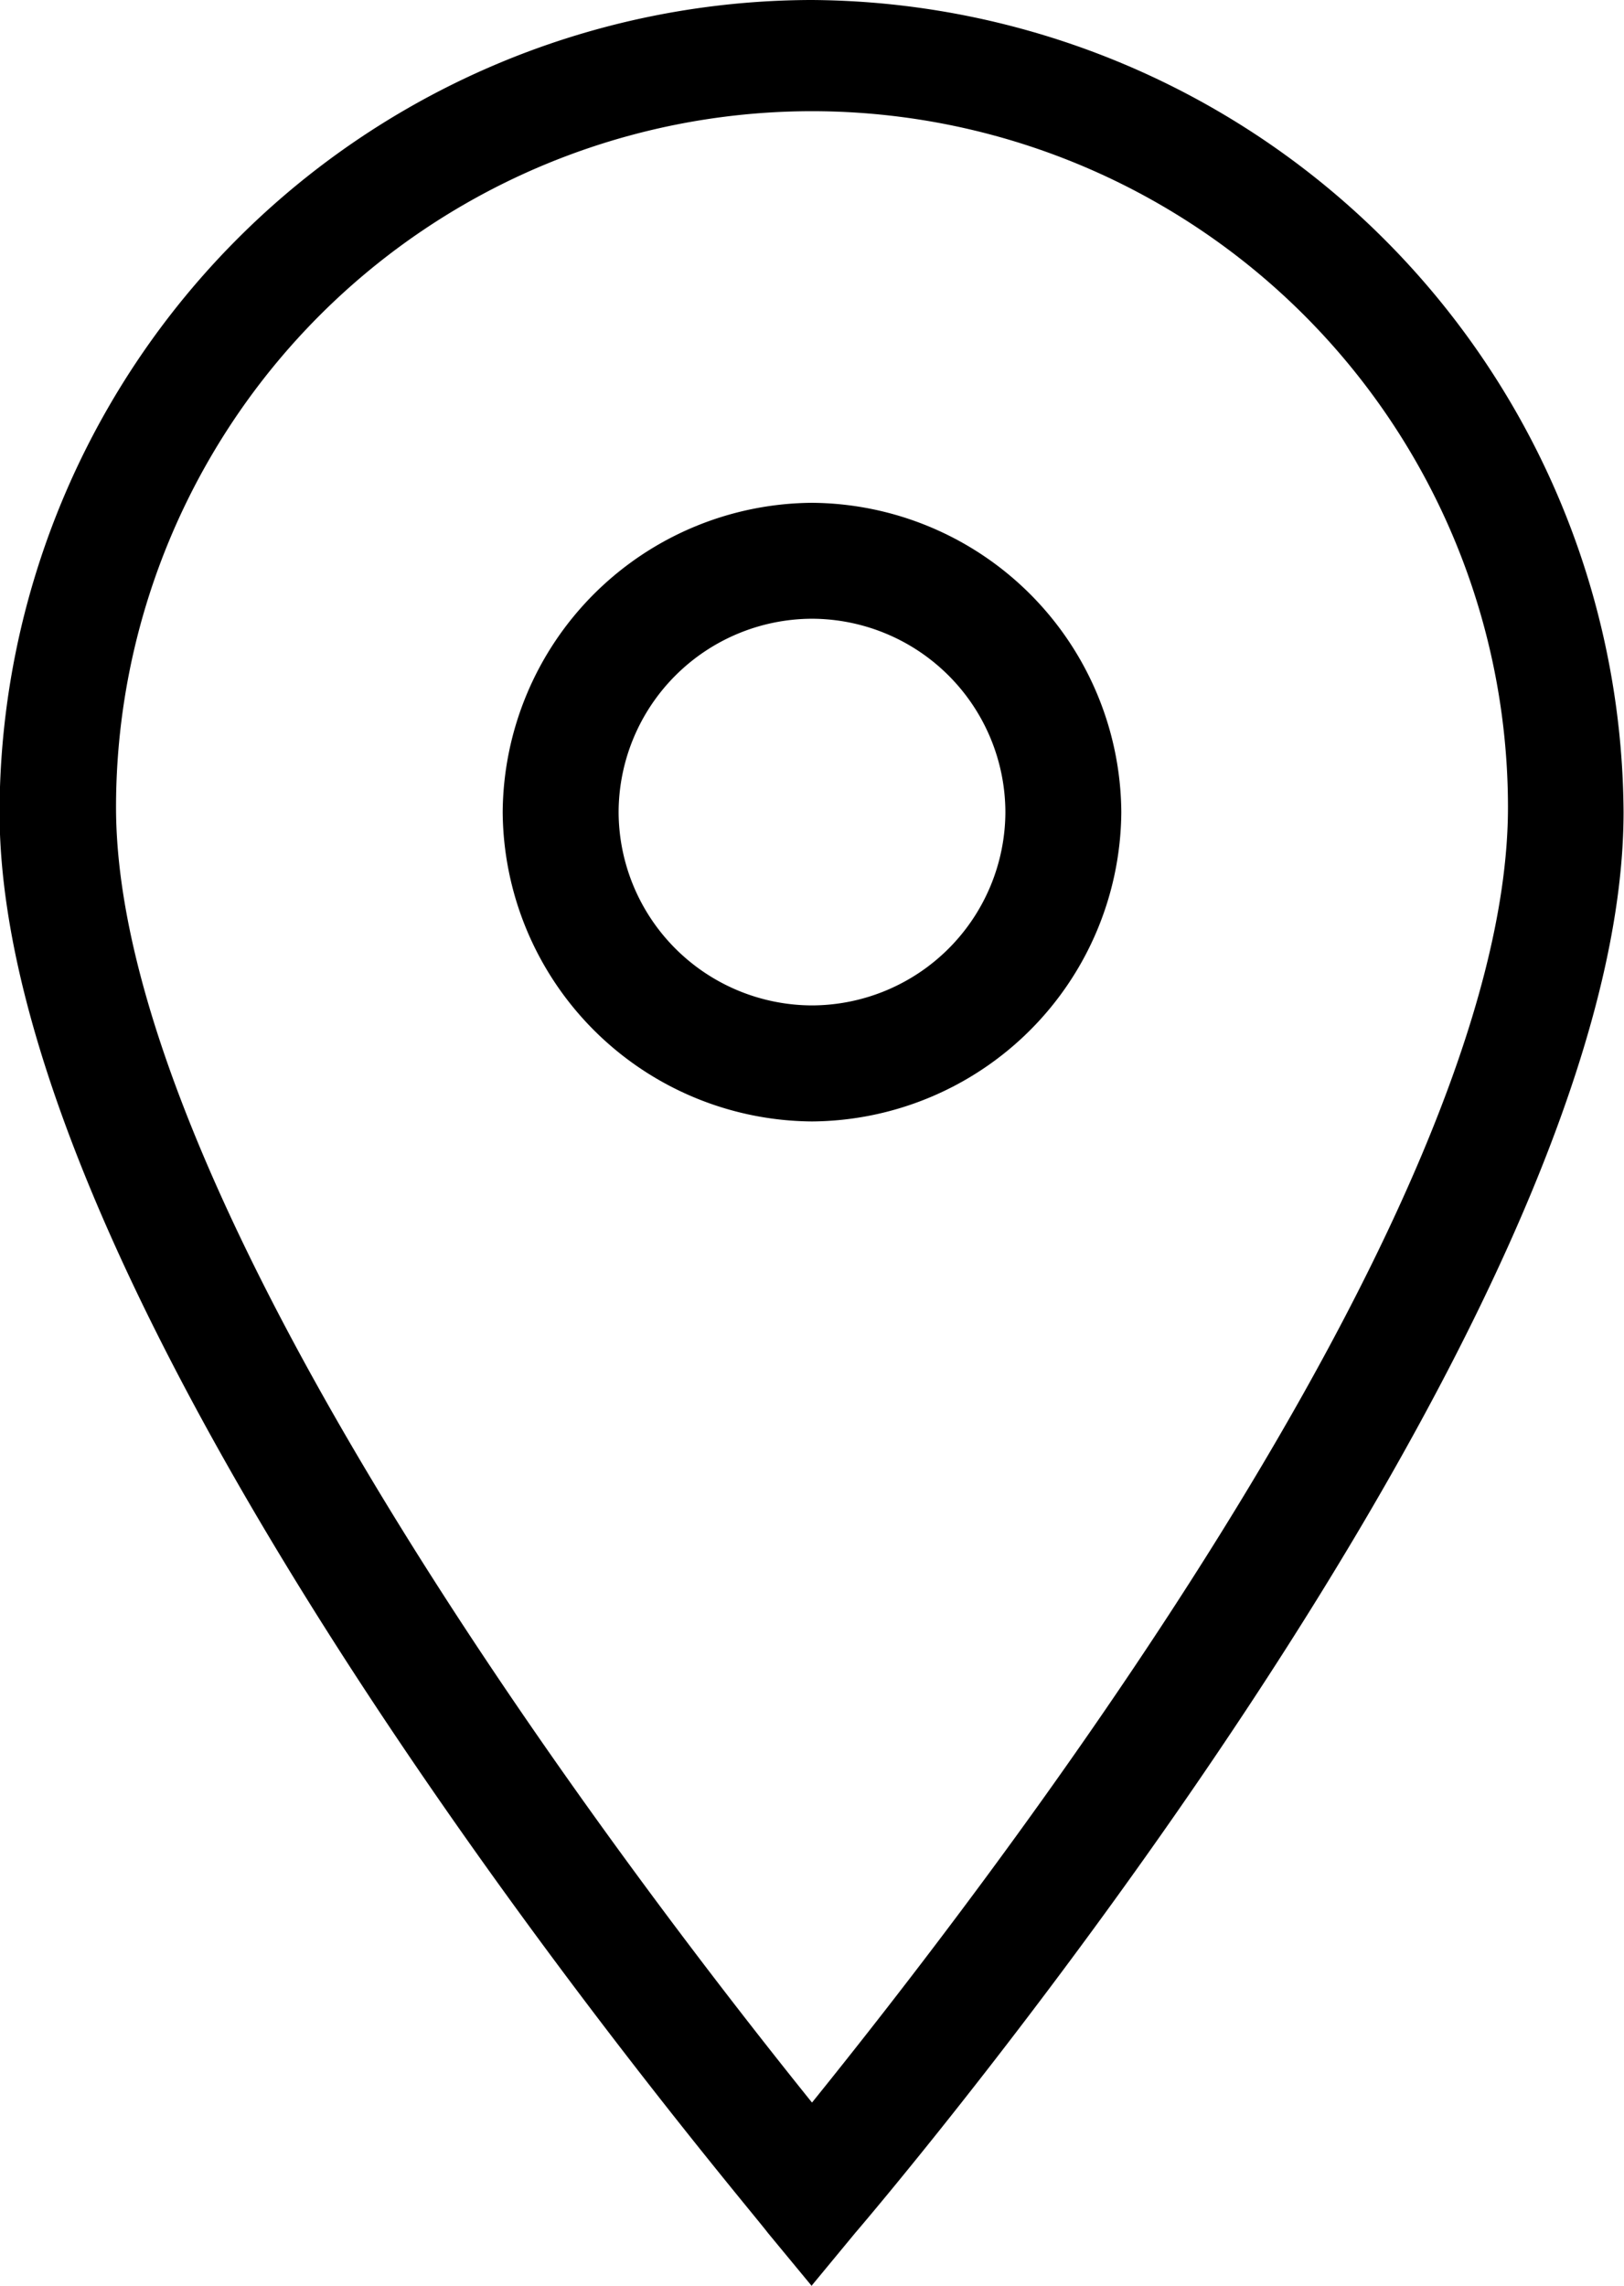
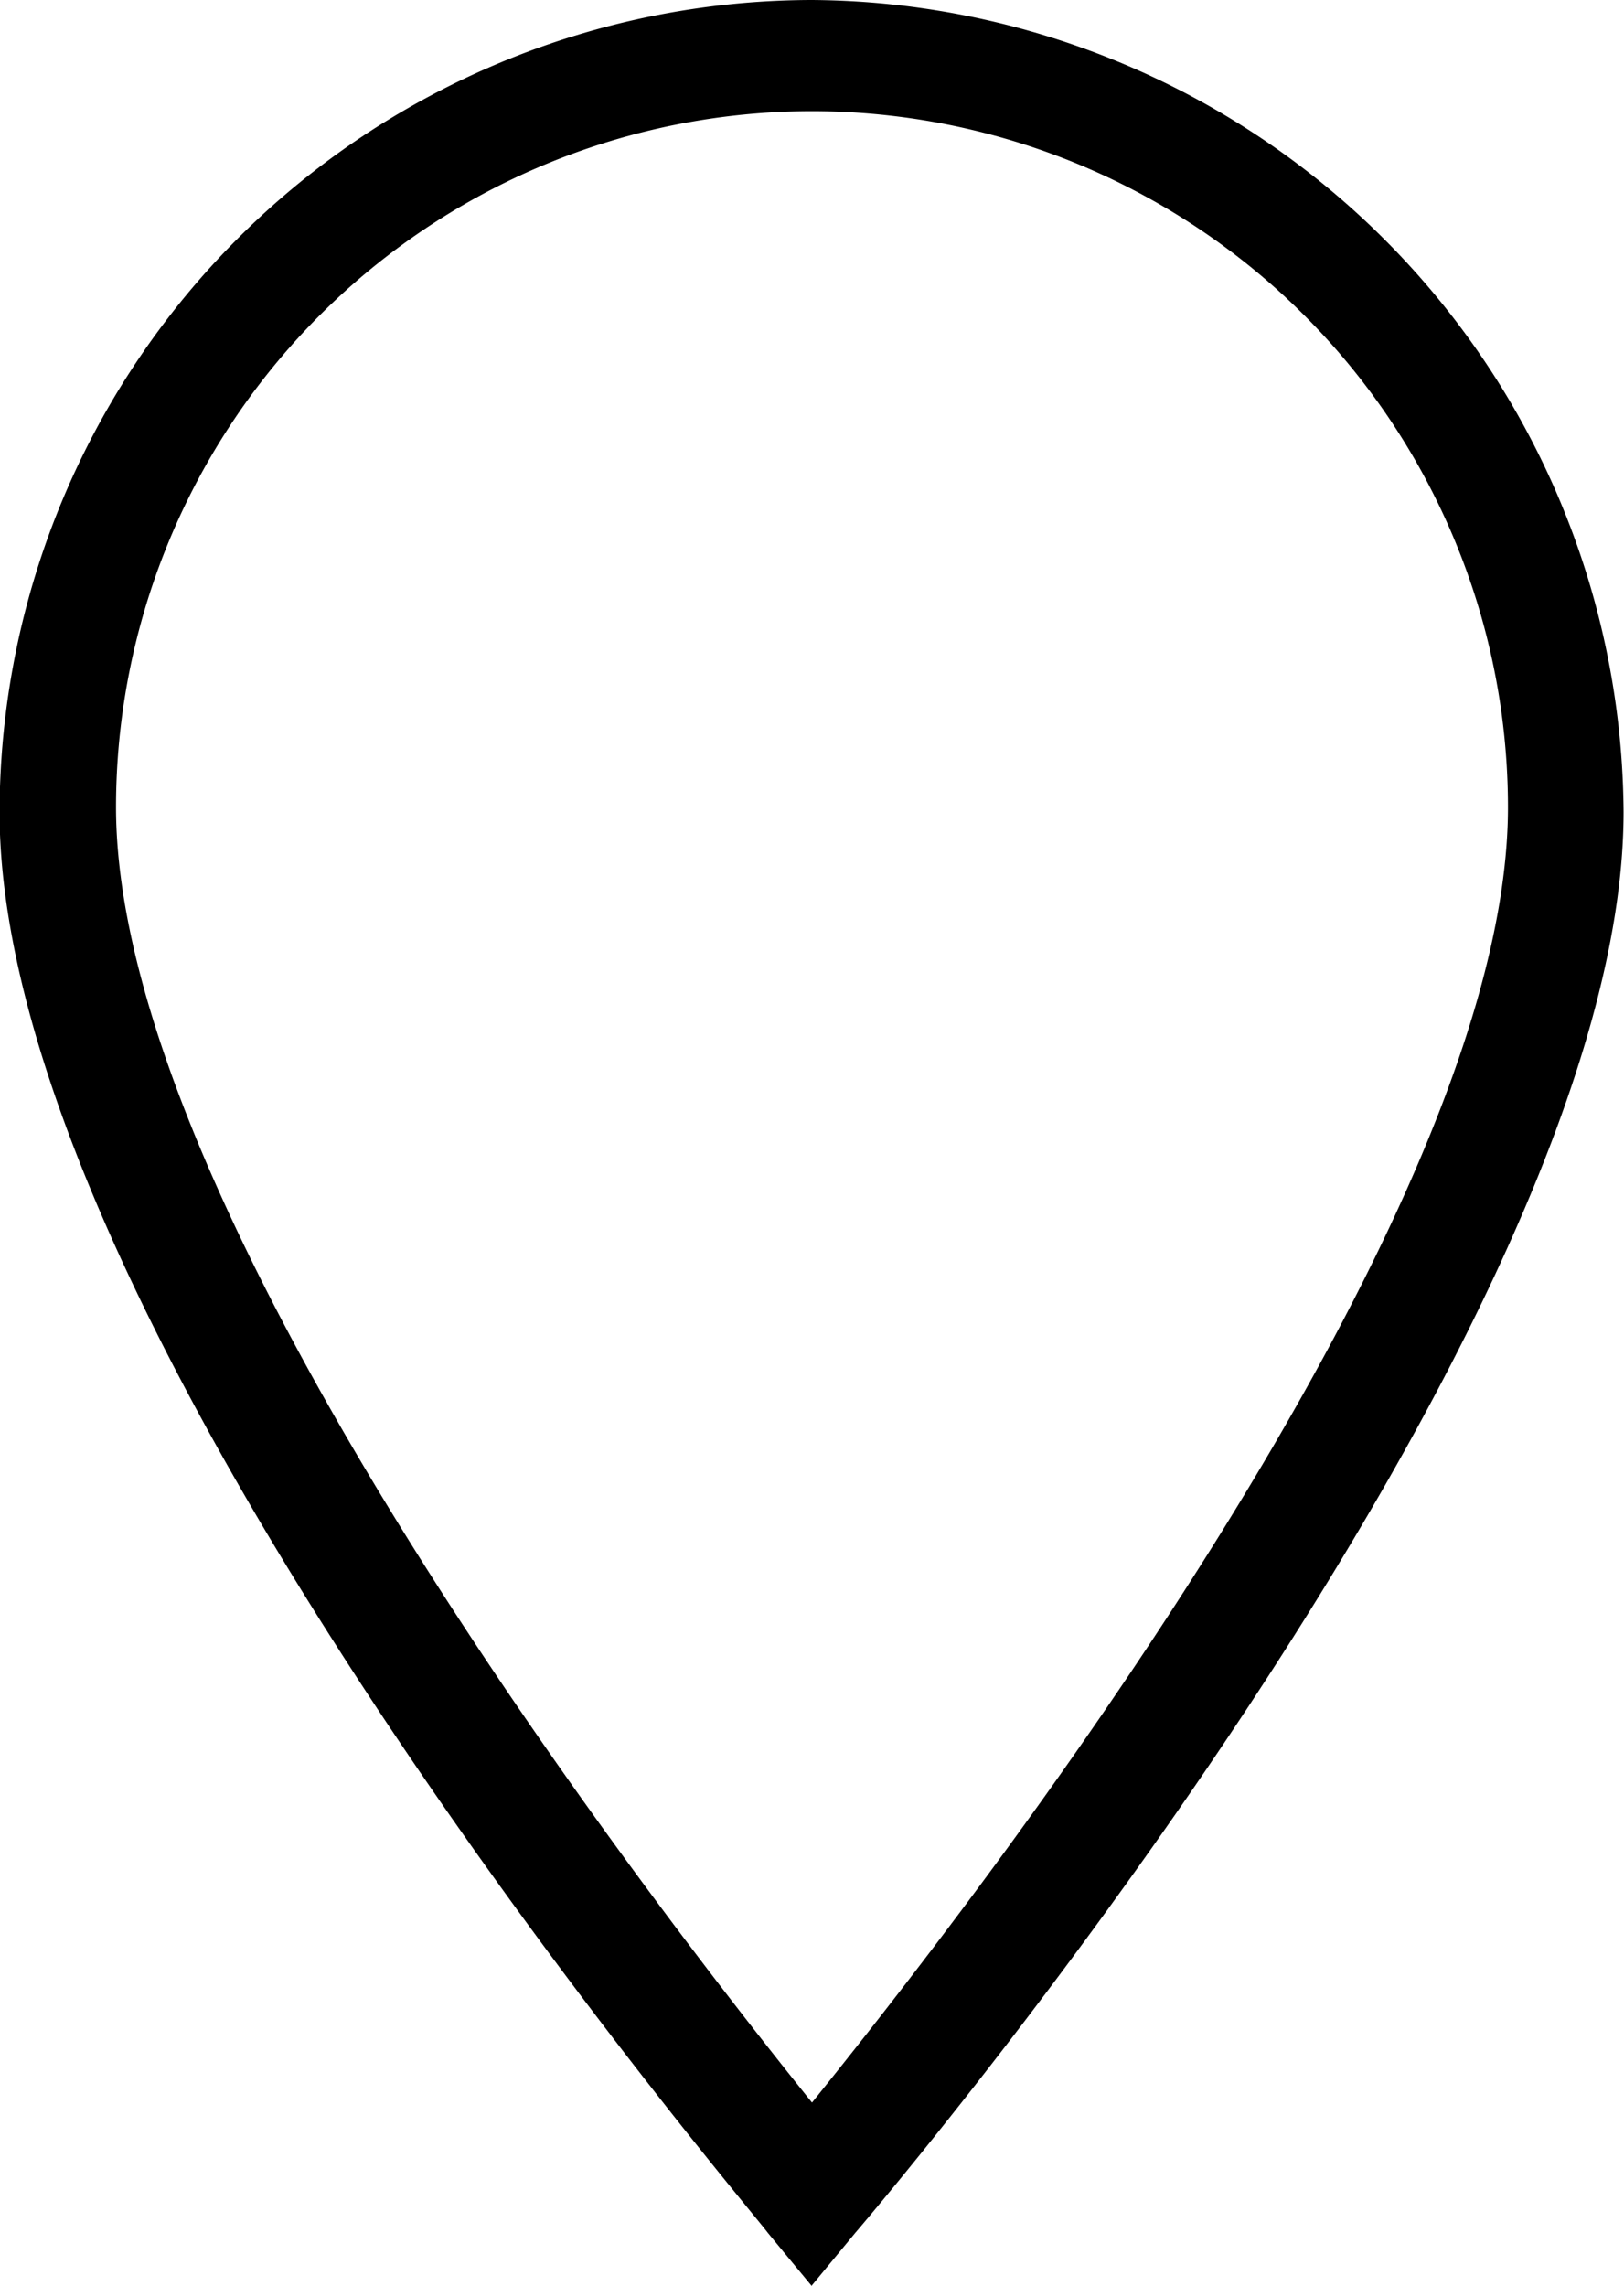
<svg xmlns="http://www.w3.org/2000/svg" width="14.78" height="20.807" viewBox="0 0 14.78 20.807">
  <g id="_1814106_location_map_marker_icon_36_" data-name="1814106_location_map_marker_icon (36)" transform="translate(-15.2 -8.4)">
    <g id="Icon-Location" transform="translate(15.2 8.4)">
-       <path id="Fill-55" d="M-209.41-346.793l-.4-.484c-.264-.352-6.994-8.226-6.994-12.933a7.406,7.406,0,0,1,7.39-7.39,7.435,7.435,0,0,1,7.39,7.39c0,4.707-6.73,12.625-6.994,12.933l-.4.484Zm0-19.795a6.336,6.336,0,0,0-6.334,6.334c0,3.7,4.883,9.985,6.334,11.789,1.452-1.8,6.334-8.05,6.334-11.789a6.336,6.336,0,0,0-6.334-6.334Z" transform="translate(216.8 367.6)" />
-       <path id="Fill-56" d="M-203.585-351.569a2.835,2.835,0,0,1-2.815-2.815,2.835,2.835,0,0,1,2.815-2.815,2.835,2.835,0,0,1,2.815,2.815,2.835,2.835,0,0,1-2.815,2.815Zm0-4.575a1.765,1.765,0,0,0-1.76,1.759,1.765,1.765,0,0,0,1.76,1.76,1.765,1.765,0,0,0,1.76-1.76,1.765,1.765,0,0,0-1.76-1.759Z" transform="translate(210.975 361.775)" />
+       <path id="Fill-55" d="M-209.41-346.793l-.4-.484c-.264-.352-6.994-8.226-6.994-12.933a7.406,7.406,0,0,1,7.39-7.39,7.435,7.435,0,0,1,7.39,7.39c0,4.707-6.73,12.625-6.994,12.933l-.4.484Zm0-19.795a6.336,6.336,0,0,0-6.334,6.334c0,3.7,4.883,9.985,6.334,11.789,1.452-1.8,6.334-8.05,6.334-11.789a6.336,6.336,0,0,0-6.334-6.334" transform="translate(216.8 367.6)" />
    </g>
  </g>
</svg>